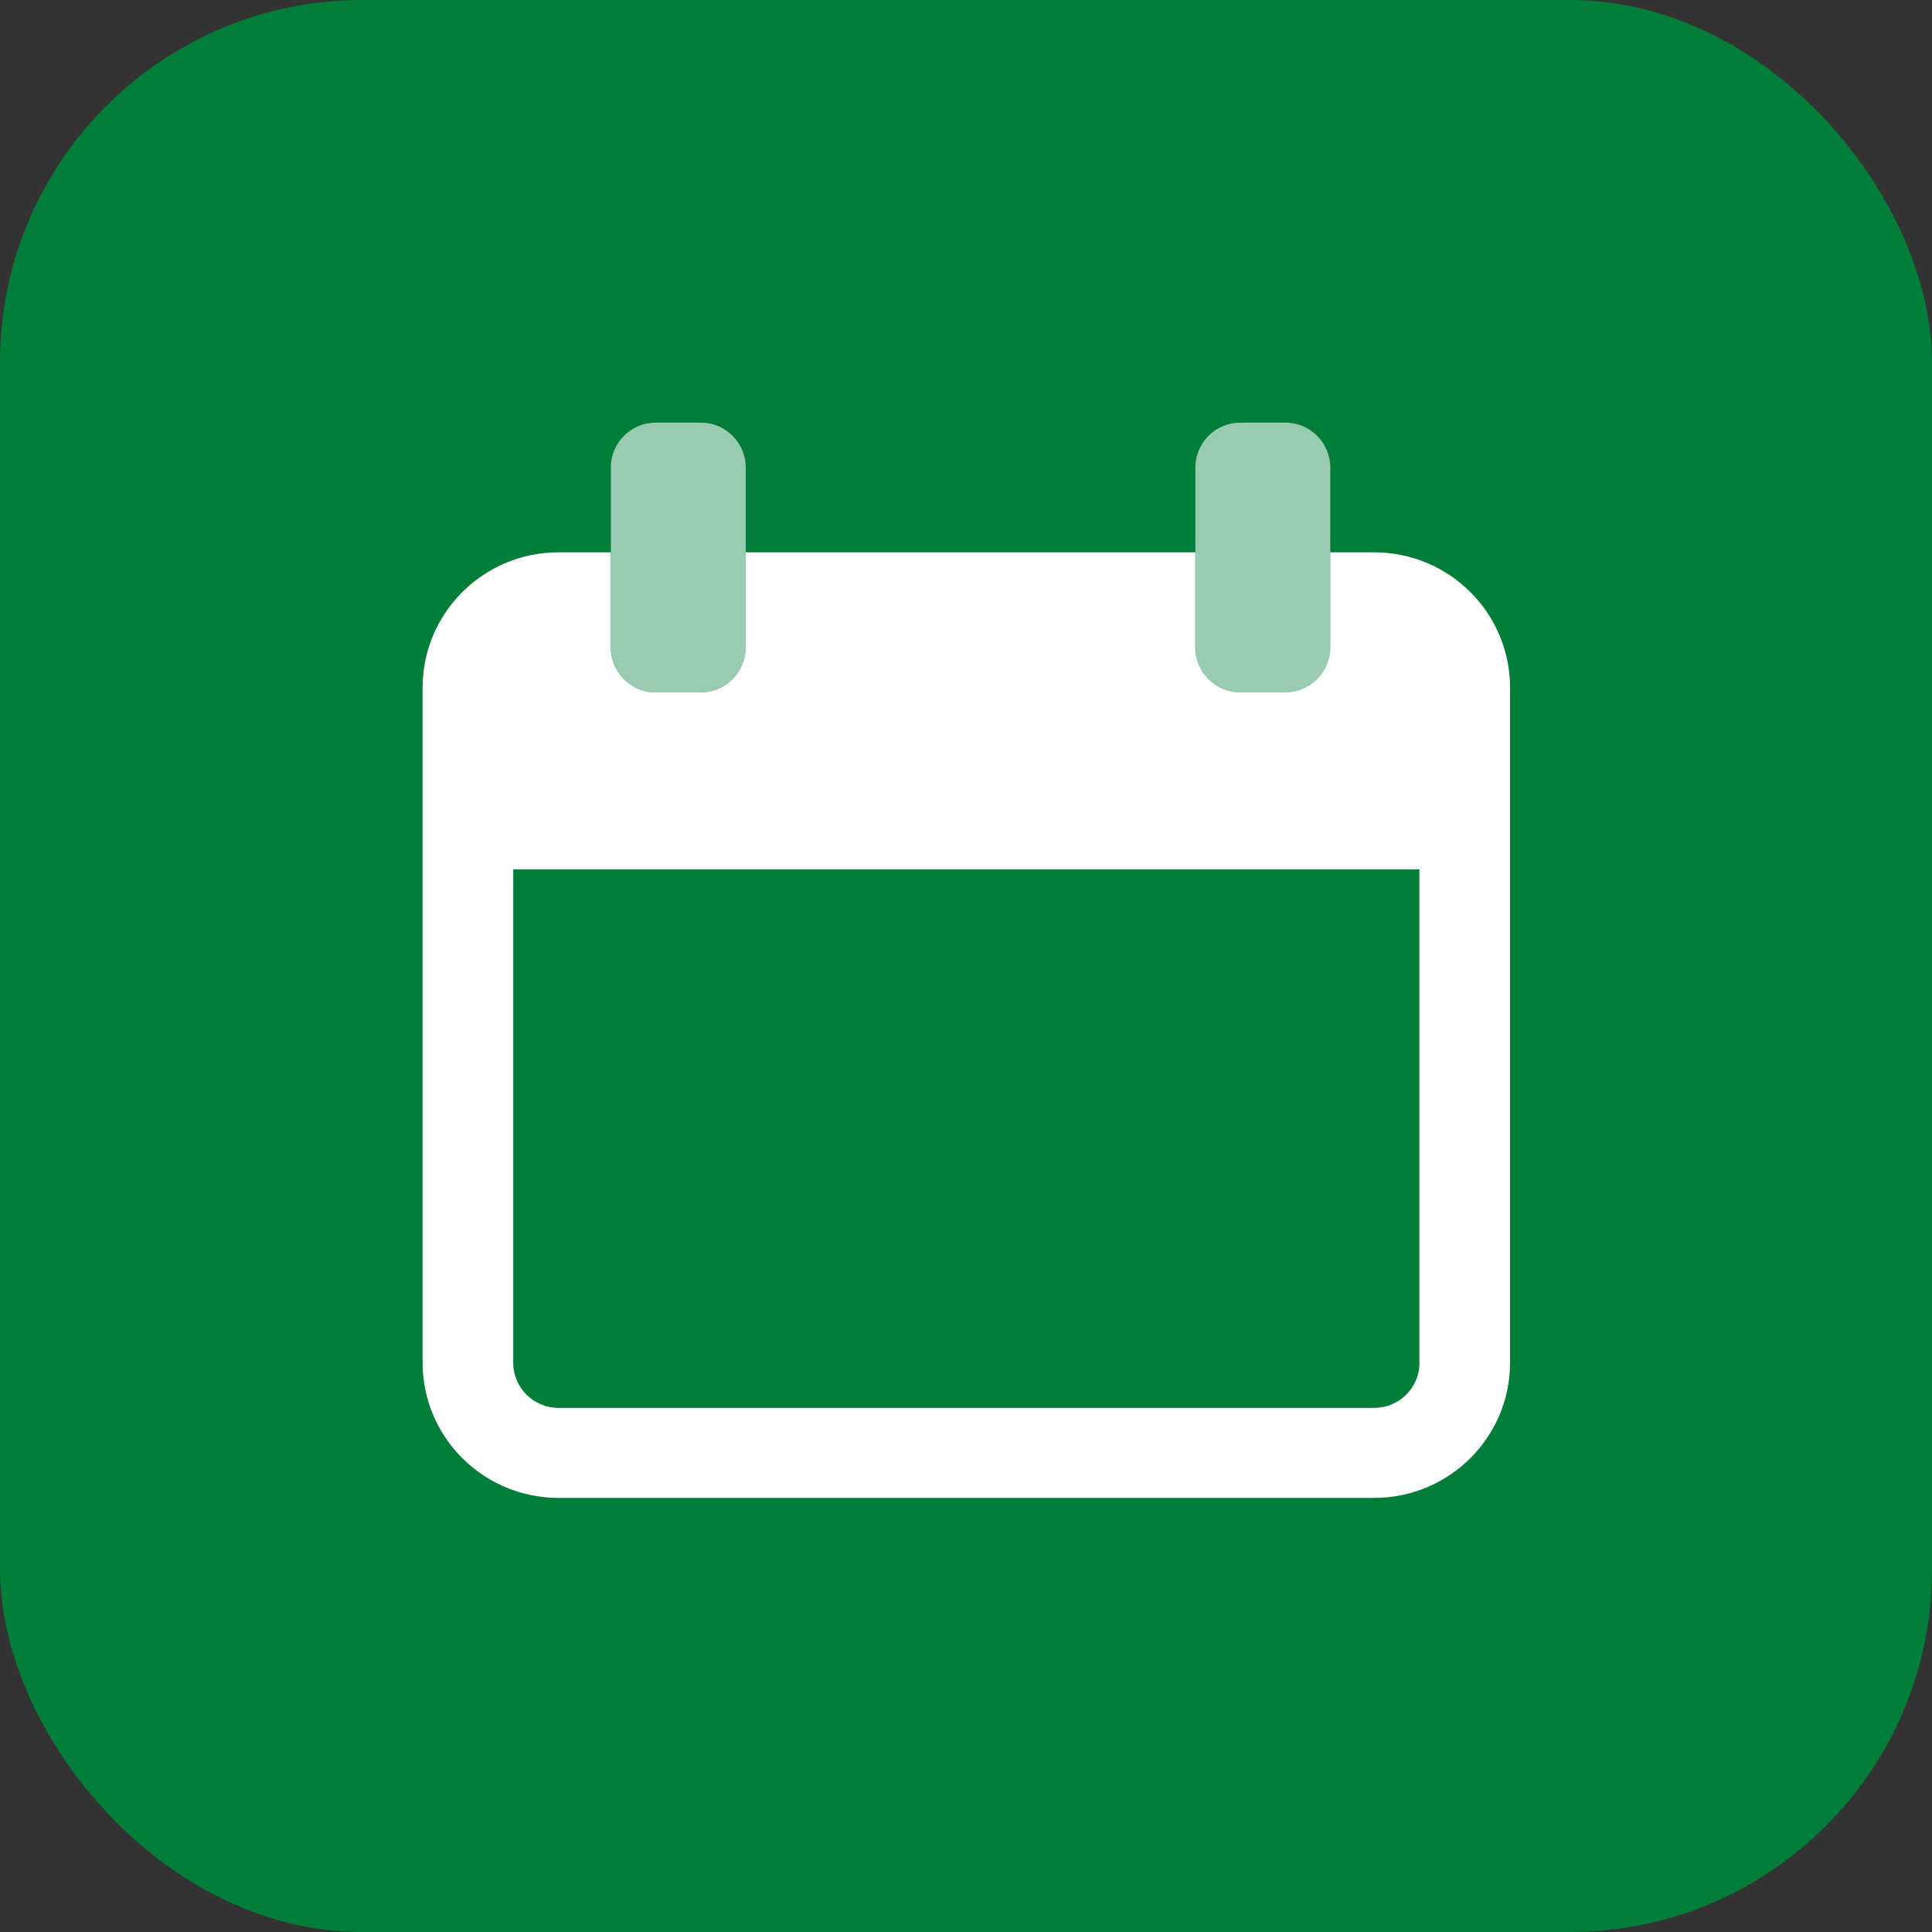
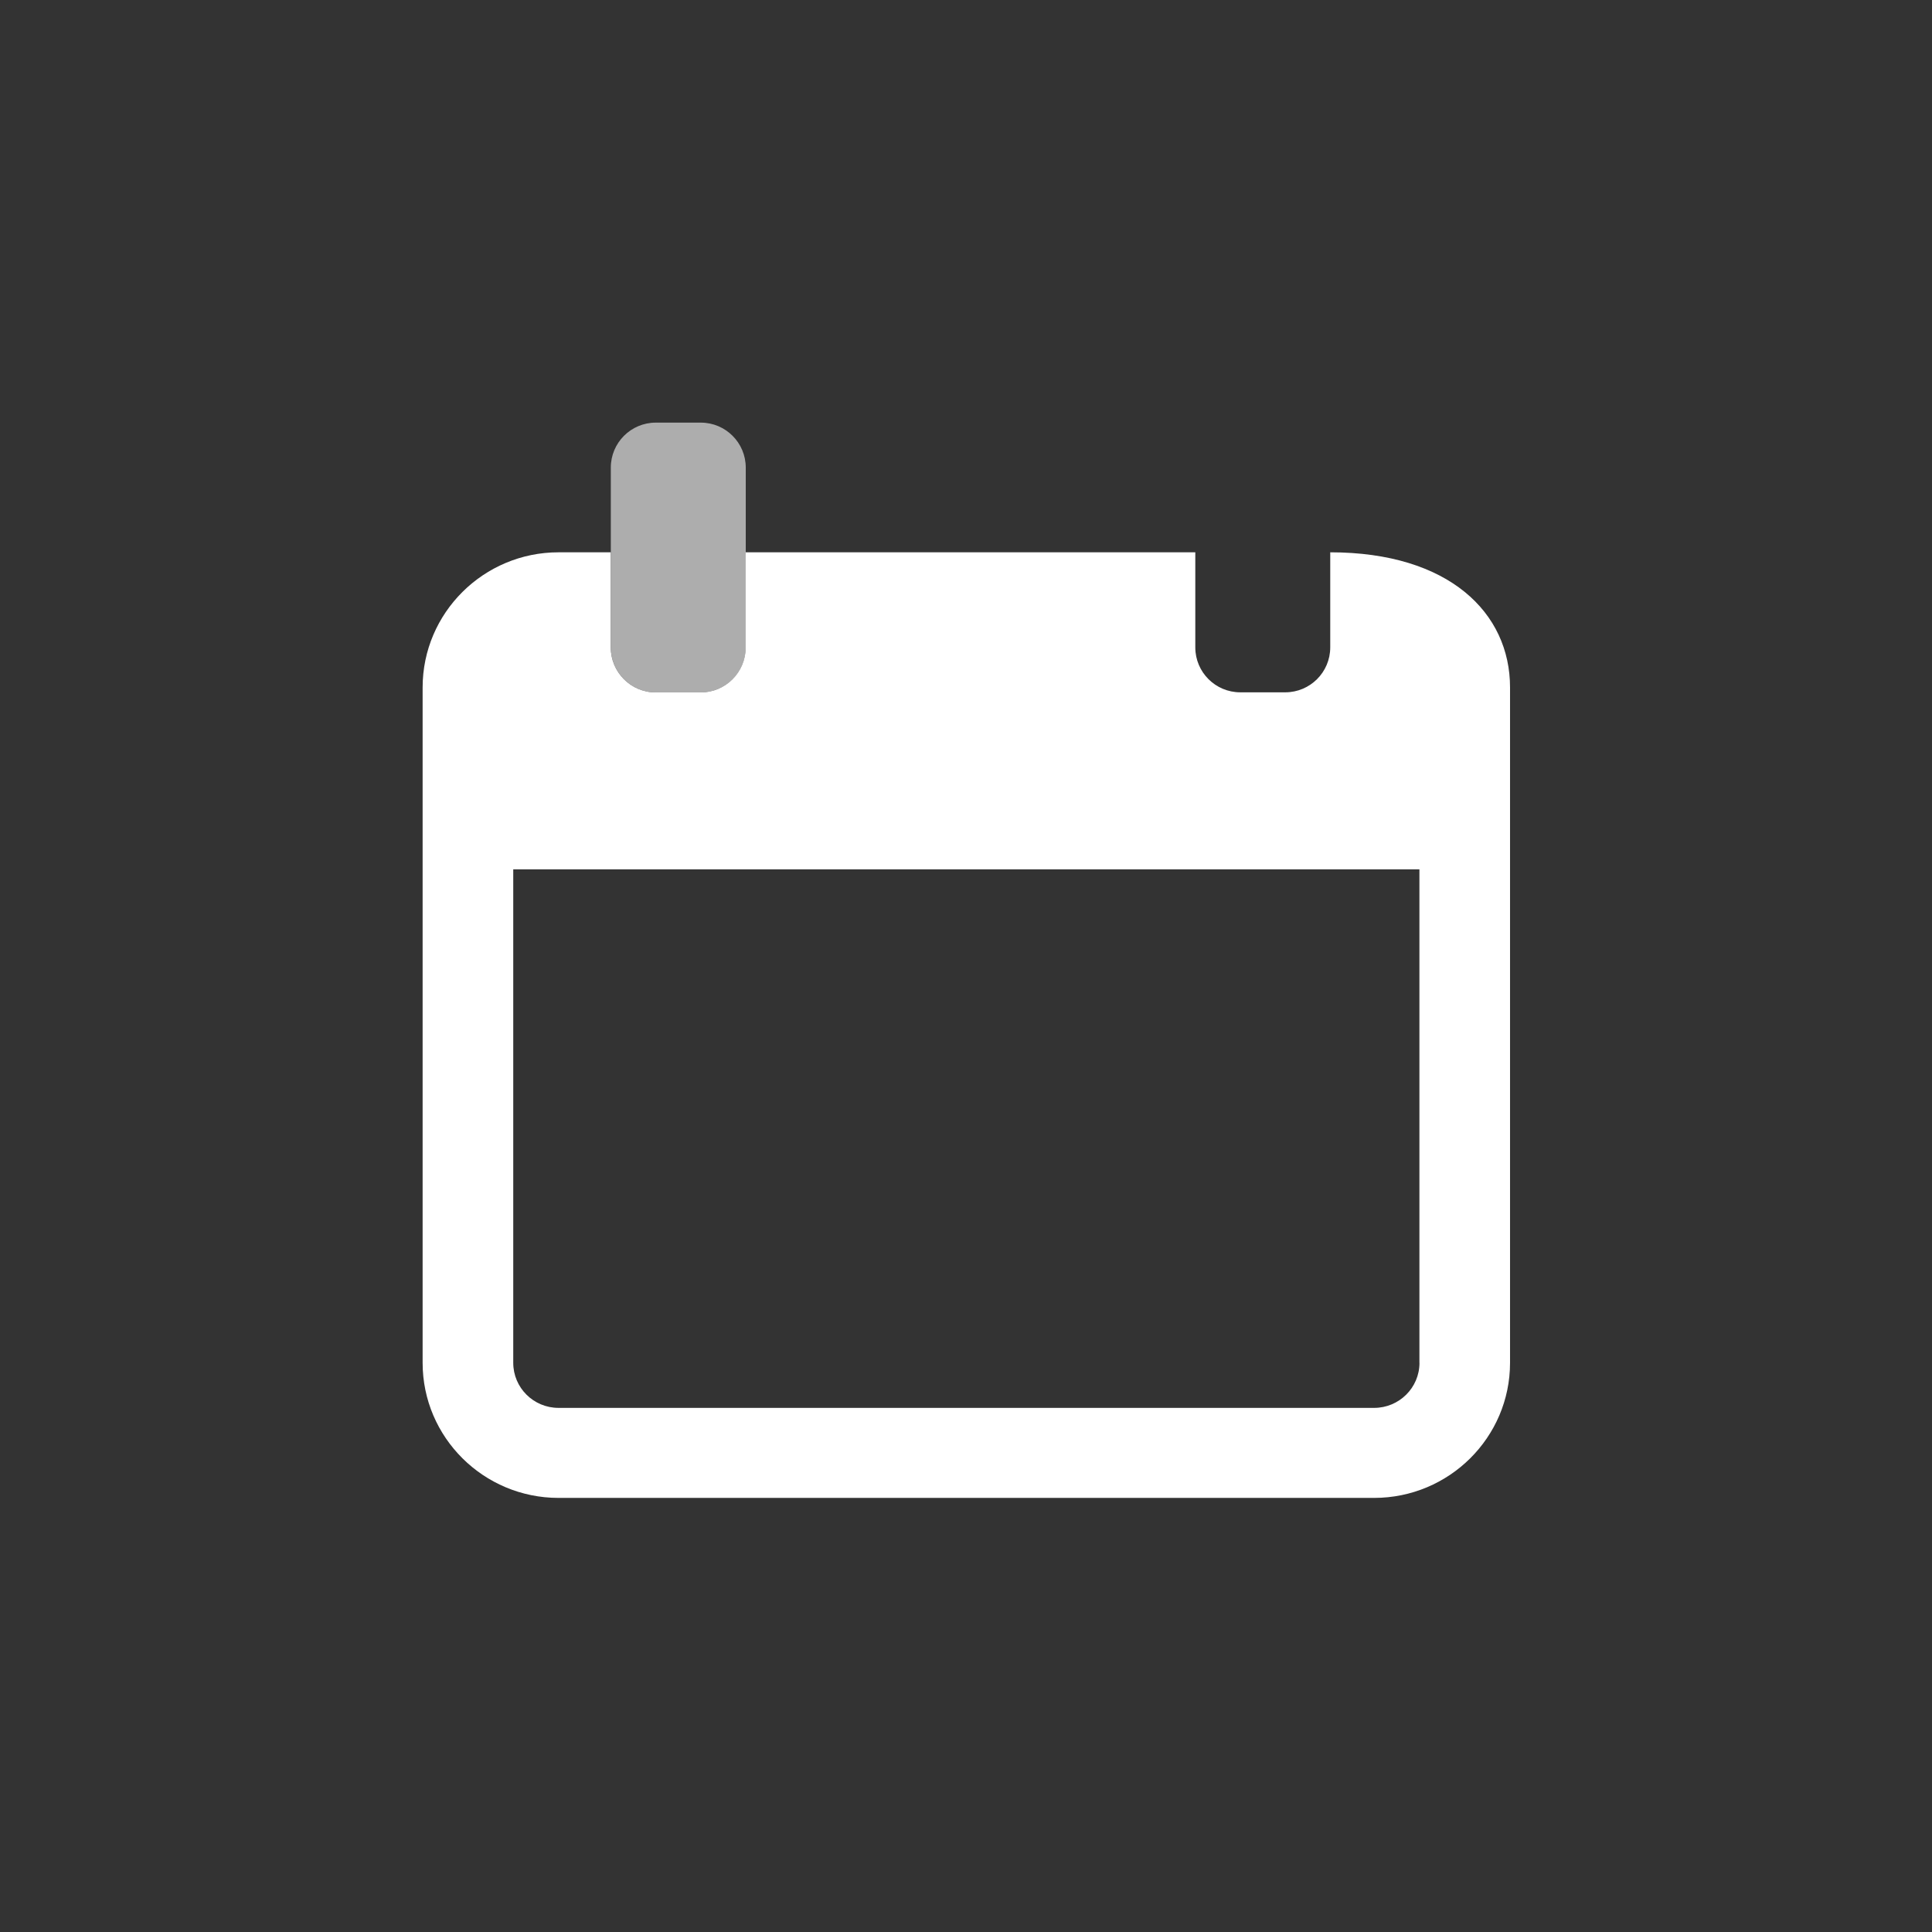
<svg xmlns="http://www.w3.org/2000/svg" width="32" height="32" viewBox="0 0 32 32" fill="none">
  <rect x="0" y="0" width="32" height="32" fill="#333333" stroke="none" />
-   <rect width="32" height="32" rx="6" fill="#007D39" />
-   <path fill-rule="evenodd" clip-rule="evenodd" d="M19.798 9.148V10.723C19.798 11.134 20.132 11.467 20.543 11.467H21.288C21.699 11.467 22.033 11.134 22.033 10.722V9.148H22.76C24.002 9.148 25.011 10.152 25.011 11.386V22.573C25.011 23.807 24.002 24.81 22.76 24.81H9.251C8.01 24.81 7 23.807 7 22.573V11.386C7 10.152 8.01 9.148 9.251 9.148H10.116V10.723C10.116 11.134 10.449 11.469 10.861 11.469H11.606C12.017 11.469 12.351 11.136 12.351 10.723V9.148H19.798ZM23.511 22.573C23.511 22.985 23.174 23.319 22.76 23.319H9.251C8.837 23.319 8.501 22.985 8.501 22.573V14.399H23.51V22.573H23.511Z" fill="white" />
+   <path fill-rule="evenodd" clip-rule="evenodd" d="M19.798 9.148V10.723C19.798 11.134 20.132 11.467 20.543 11.467H21.288C21.699 11.467 22.033 11.134 22.033 10.722V9.148C24.002 9.148 25.011 10.152 25.011 11.386V22.573C25.011 23.807 24.002 24.81 22.76 24.81H9.251C8.01 24.81 7 23.807 7 22.573V11.386C7 10.152 8.01 9.148 9.251 9.148H10.116V10.723C10.116 11.134 10.449 11.469 10.861 11.469H11.606C12.017 11.469 12.351 11.136 12.351 10.723V9.148H19.798ZM23.511 22.573C23.511 22.985 23.174 23.319 22.76 23.319H9.251C8.837 23.319 8.501 22.985 8.501 22.573V14.399H23.51V22.573H23.511Z" fill="white" />
  <g opacity="0.6">
    <path d="M11.607 7H10.862C10.451 7 10.117 7.333 10.117 7.745V10.724C10.117 11.135 10.45 11.469 10.862 11.469H11.607C12.018 11.469 12.352 11.136 12.352 10.724V7.745C12.352 7.333 12.018 7 11.607 7Z" fill="white" />
-     <path d="M21.289 7H20.544C20.133 7 19.799 7.333 19.799 7.745V10.724C19.799 11.135 20.133 11.468 20.544 11.468H21.289C21.7 11.468 22.034 11.135 22.034 10.723V7.745C22.033 7.333 21.7 7 21.289 7Z" fill="white" />
  </g>
</svg>